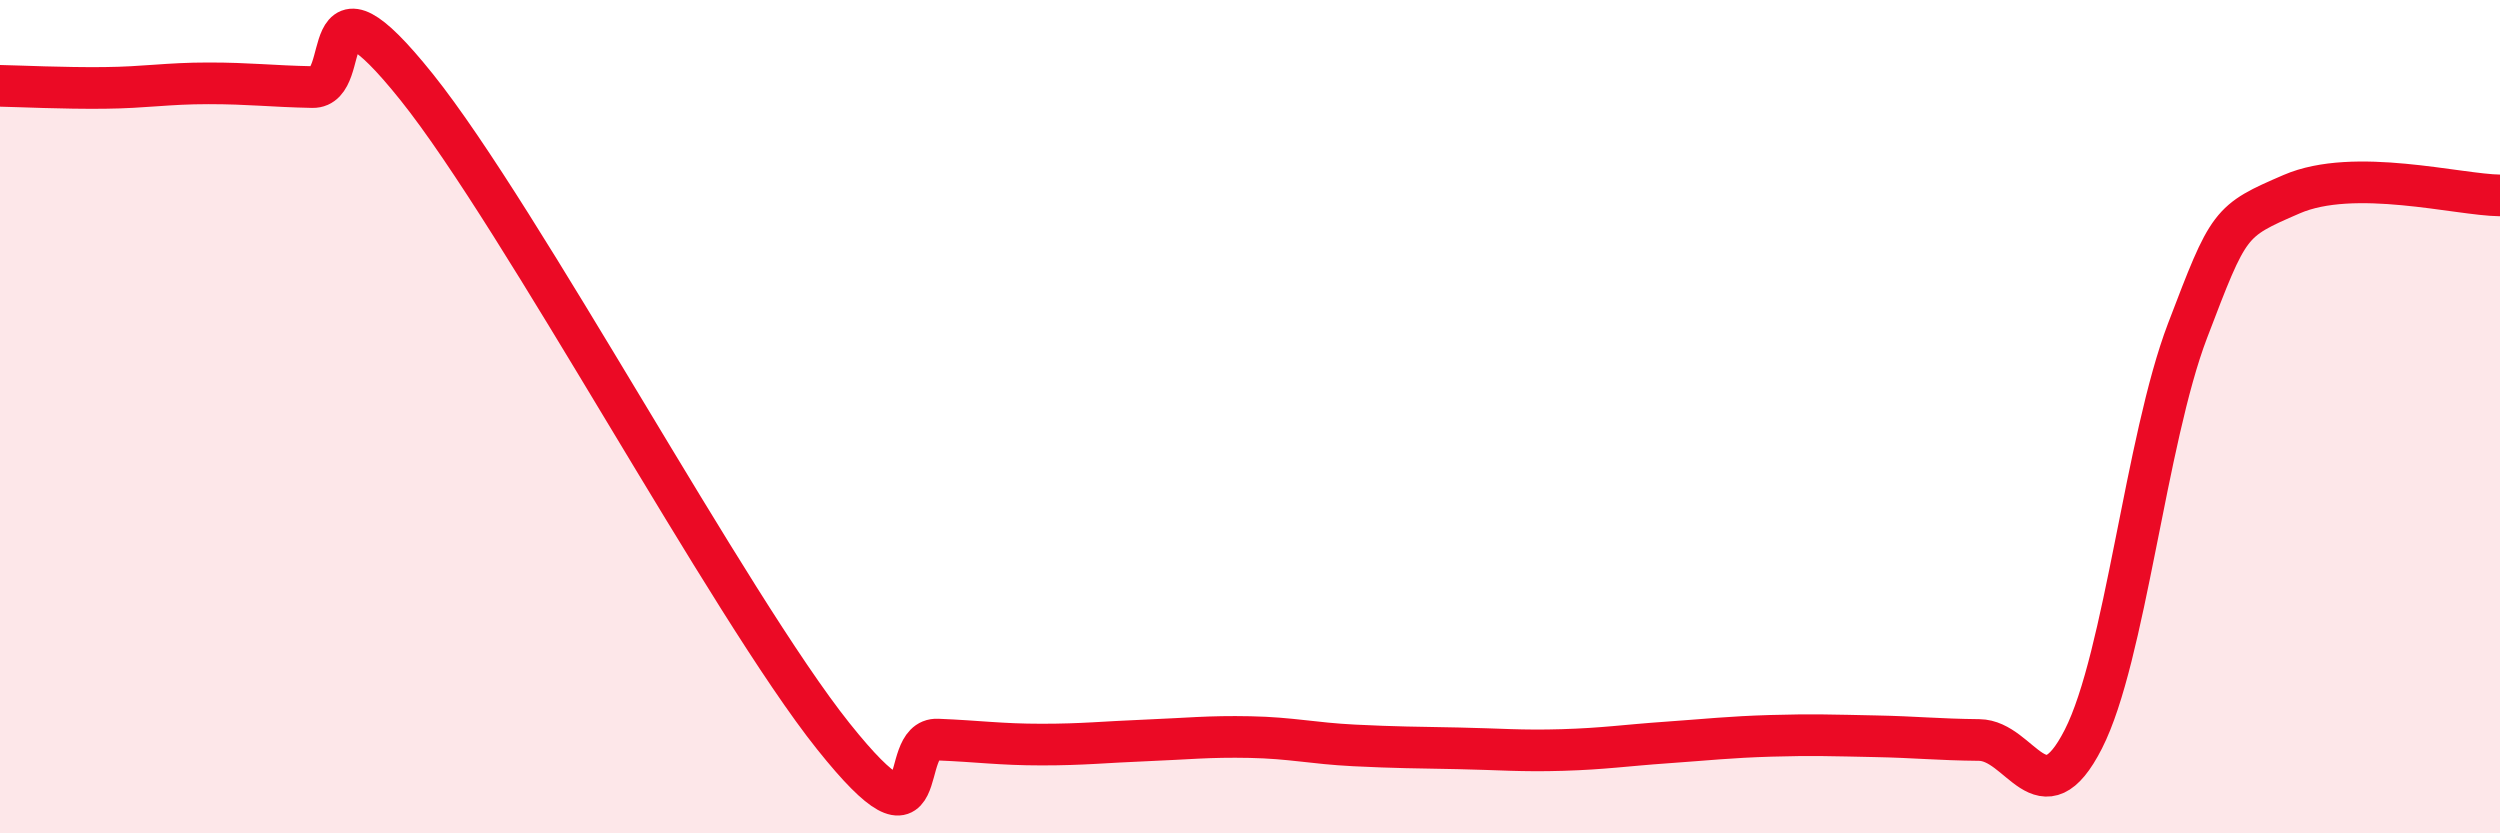
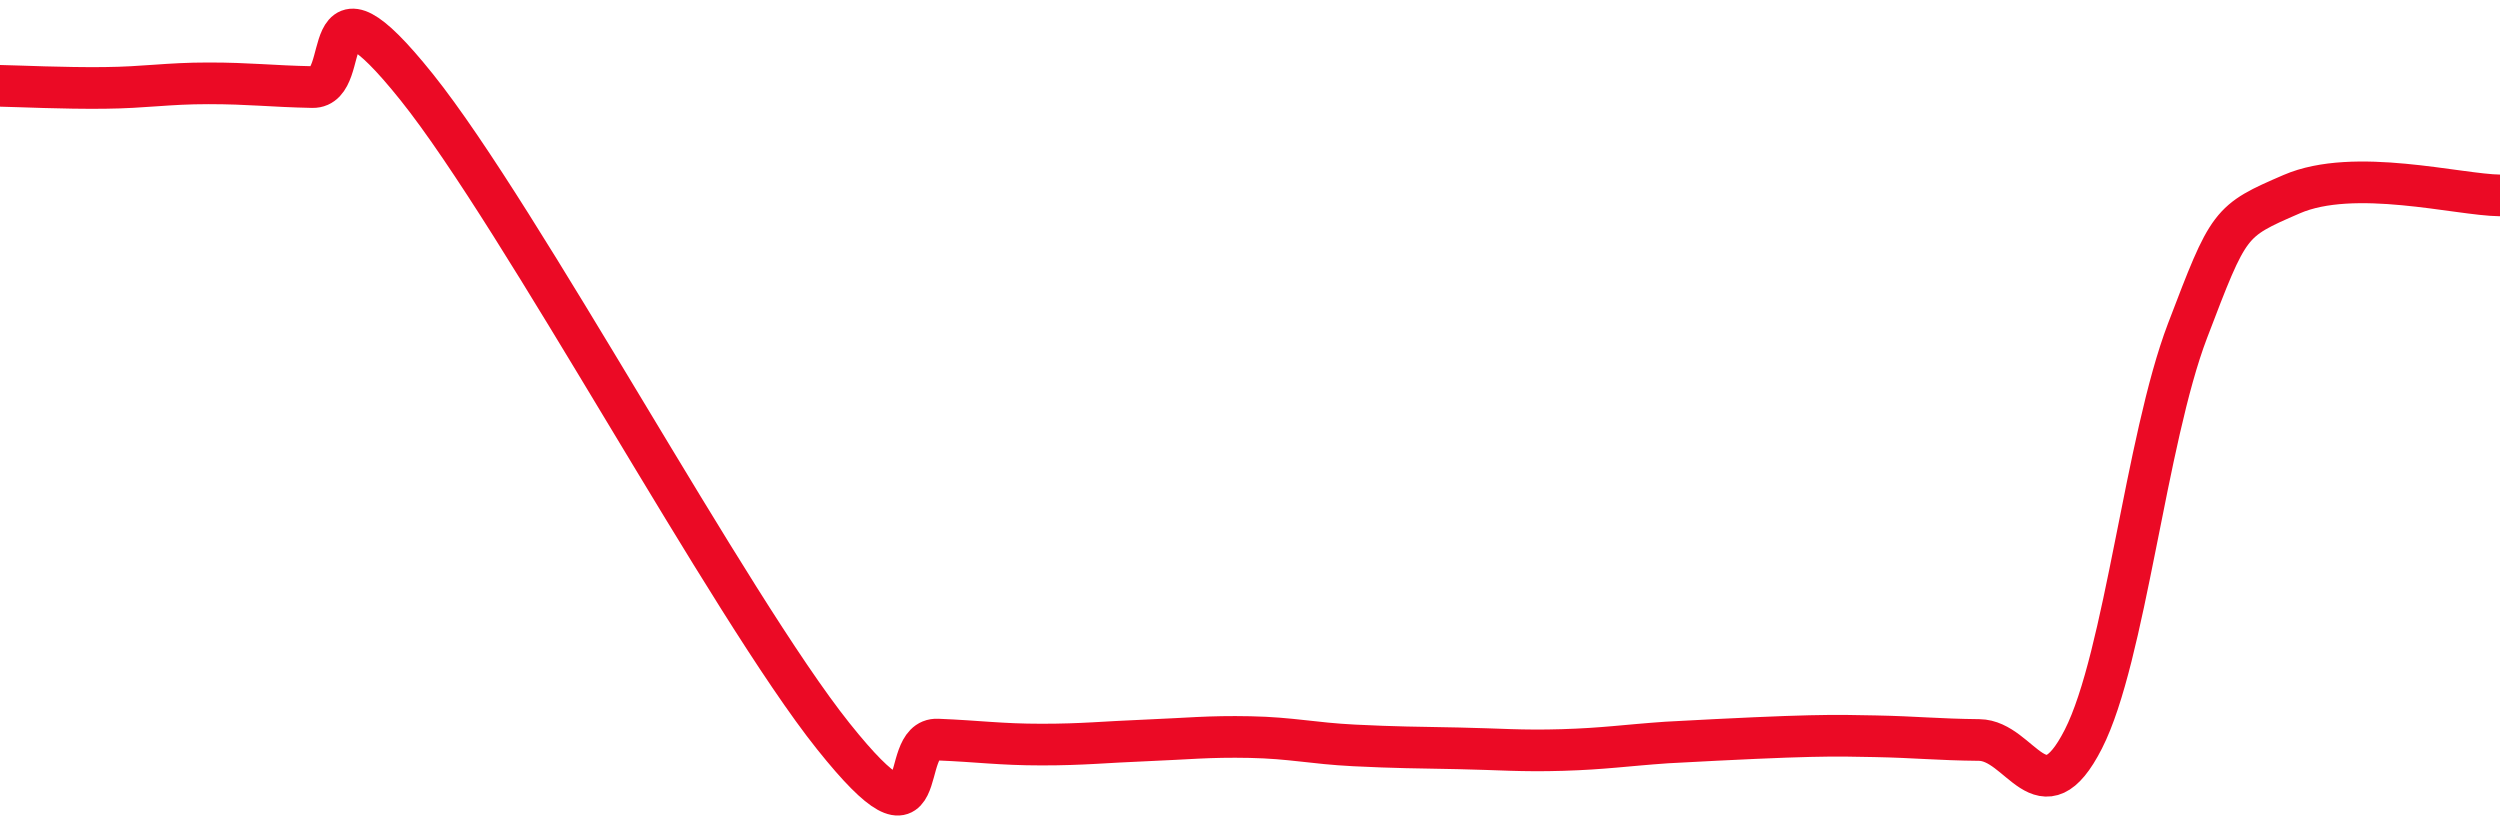
<svg xmlns="http://www.w3.org/2000/svg" width="60" height="20" viewBox="0 0 60 20">
-   <path d="M 0,2.06 C 0.5,2.07 1.5,2.12 2.5,2.11 C 3.5,2.1 4,2 5,2 C 6,2 6.5,2.07 7.5,2.09 C 8.5,2.11 7.5,-1.03 10,2.09 C 12.5,5.21 17.5,14.54 20,17.67 C 22.5,20.8 21.5,17.71 22.5,17.75 C 23.5,17.79 24,17.87 25,17.87 C 26,17.87 26.5,17.81 27.5,17.77 C 28.5,17.73 29,17.67 30,17.69 C 31,17.71 31.5,17.84 32.5,17.89 C 33.5,17.94 34,17.94 35,17.96 C 36,17.98 36.5,18.03 37.5,18 C 38.5,17.97 39,17.89 40,17.82 C 41,17.75 41.5,17.69 42.5,17.66 C 43.5,17.63 44,17.65 45,17.67 C 46,17.69 46.5,17.75 47.5,17.76 C 48.5,17.77 49,19.7 50,17.74 C 51,15.78 51.5,10.56 52.5,7.94 C 53.5,5.32 53.5,5.31 55,4.66 C 56.5,4.01 59,4.68 60,4.69L60 20L0 20Z" fill="#EB0A25" opacity="0.1" stroke-linecap="round" stroke-linejoin="round" />
-   <path d="M 0,2.06 C 0.5,2.07 1.5,2.12 2.5,2.11 C 3.5,2.1 4,2 5,2 C 6,2 6.5,2.07 7.5,2.09 C 8.5,2.11 7.5,-1.03 10,2.09 C 12.5,5.21 17.5,14.54 20,17.67 C 22.5,20.8 21.5,17.71 22.5,17.75 C 23.5,17.79 24,17.87 25,17.87 C 26,17.87 26.5,17.81 27.5,17.77 C 28.5,17.73 29,17.67 30,17.69 C 31,17.71 31.5,17.84 32.5,17.89 C 33.5,17.94 34,17.94 35,17.96 C 36,17.98 36.5,18.03 37.5,18 C 38.5,17.97 39,17.89 40,17.82 C 41,17.75 41.5,17.69 42.5,17.66 C 43.5,17.63 44,17.65 45,17.67 C 46,17.69 46.5,17.75 47.5,17.76 C 48.5,17.77 49,19.7 50,17.74 C 51,15.78 51.5,10.56 52.5,7.94 C 53.5,5.32 53.5,5.31 55,4.66 C 56.5,4.01 59,4.68 60,4.69" stroke="#EB0A25" stroke-width="1" fill="none" stroke-linecap="round" stroke-linejoin="round" />
+   <path d="M 0,2.06 C 0.5,2.07 1.5,2.12 2.5,2.11 C 3.5,2.1 4,2 5,2 C 6,2 6.5,2.07 7.5,2.09 C 8.5,2.11 7.5,-1.03 10,2.09 C 12.5,5.21 17.5,14.54 20,17.67 C 22.5,20.8 21.5,17.71 22.5,17.75 C 23.5,17.79 24,17.87 25,17.87 C 26,17.87 26.5,17.81 27.5,17.77 C 28.5,17.73 29,17.67 30,17.69 C 31,17.71 31.5,17.84 32.5,17.89 C 33.5,17.94 34,17.94 35,17.96 C 36,17.98 36.5,18.03 37.5,18 C 38.5,17.97 39,17.89 40,17.82 C 43.5,17.63 44,17.65 45,17.67 C 46,17.69 46.5,17.75 47.5,17.76 C 48.5,17.77 49,19.7 50,17.74 C 51,15.78 51.5,10.56 52.5,7.94 C 53.5,5.32 53.5,5.31 55,4.66 C 56.5,4.01 59,4.68 60,4.69" stroke="#EB0A25" stroke-width="1" fill="none" stroke-linecap="round" stroke-linejoin="round" />
</svg>